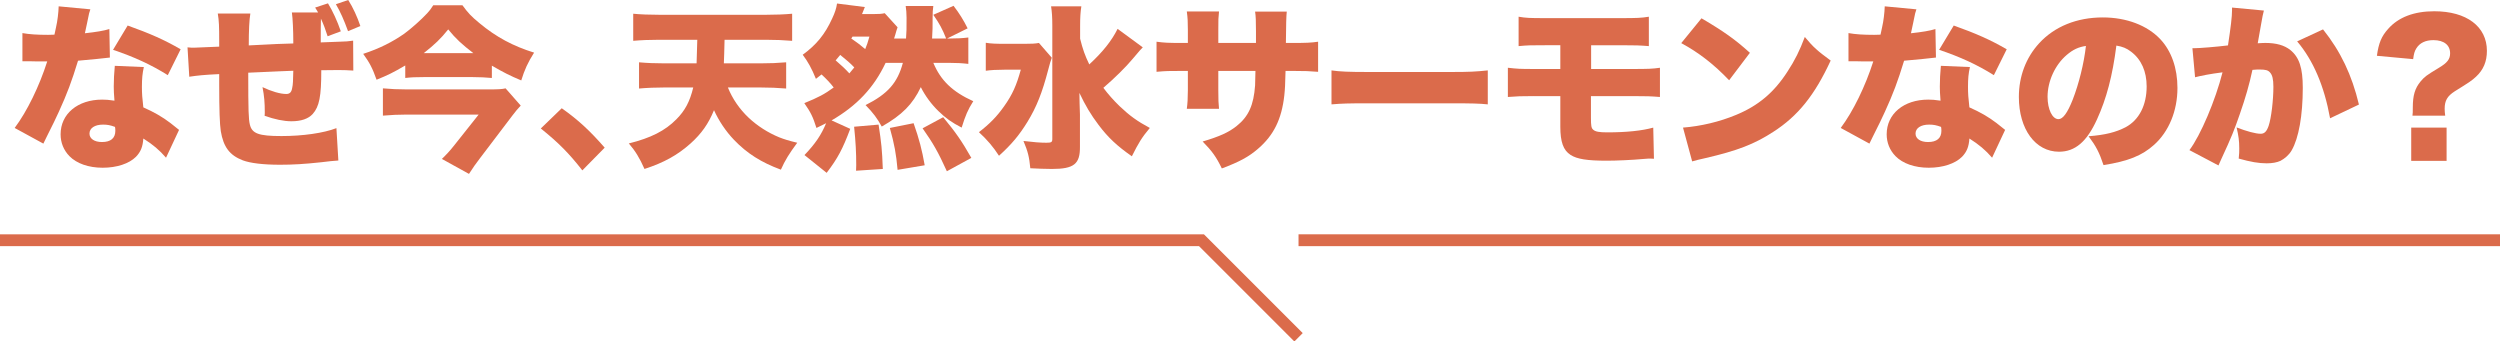
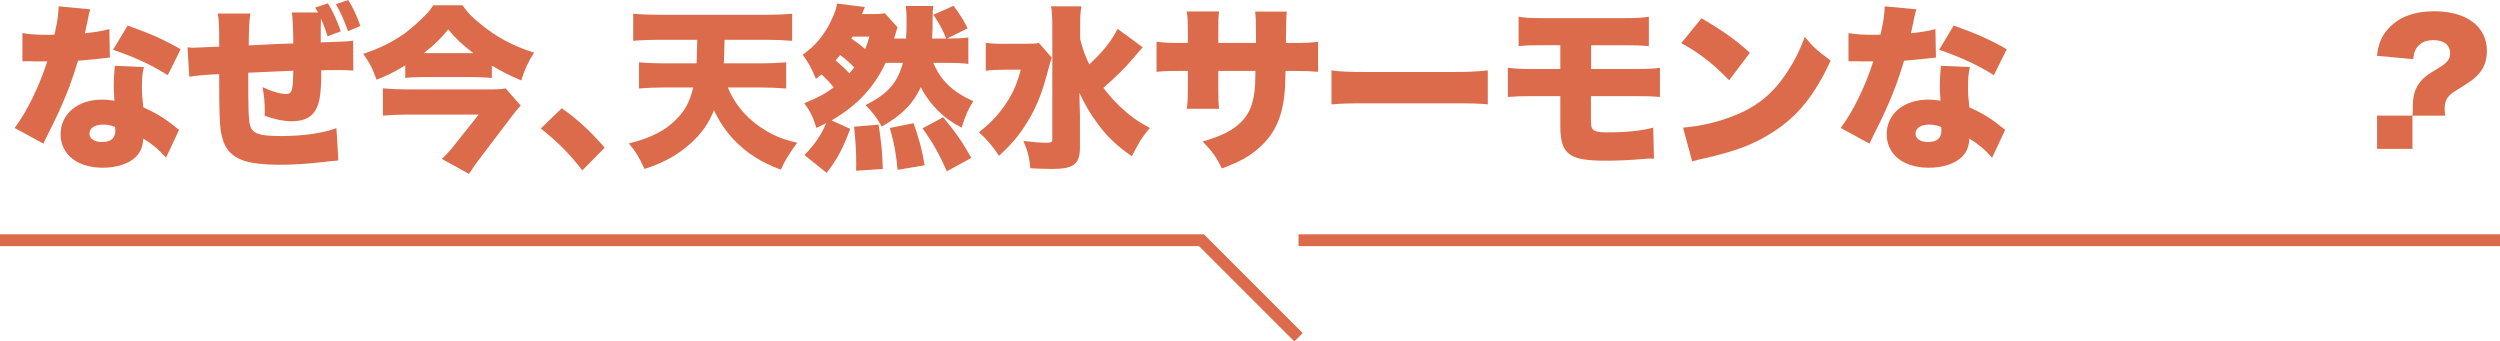
<svg xmlns="http://www.w3.org/2000/svg" id="_レイヤー_1" viewBox="0 0 844.191 115.309">
  <defs>
    <style>.cls-1{fill:none;stroke:#db6b4b;stroke-miterlimit:10;stroke-width:4px;}.cls-2{fill:#db6b4b;}</style>
  </defs>
  <path class="cls-2" d="M30.509,3.149c-.356,1.07-.416,1.07-1.129,4.755-.297,1.427-.416,1.961-.713,3.328,3.804-.416,6.359-.832,8.261-1.426l.178,9.628q-1.426.119-4.398.475c-1.604.178-4.874.476-6.359.594-2.14,7.013-3.685,11.114-6.478,17.236-1.248,2.734-1.783,3.804-4.101,8.439q-.772,1.486-1.129,2.318l-9.688-5.29c4.22-5.646,8.321-14.085,10.995-22.465h-3.328q-1.367,0-2.734-.06h-2.318v-9.51c2.258.416,4.992.595,8.677.595.654,0,.951,0,2.14-.06q.06-.476.535-2.496c.476-2.021.832-4.933.892-7.072l10.698,1.01ZM56.065,53.252c-2.199-2.556-4.458-4.458-7.667-6.479-.178,2.793-.892,4.517-2.496,6.181-2.318,2.318-6.479,3.685-11.233,3.685-4.755,0-8.796-1.427-11.233-3.923-1.961-2.021-2.972-4.576-2.972-7.37,0-6.894,5.765-11.709,14.026-11.709,1.248,0,2.199.06,4.16.356-.178-2.258-.238-3.388-.238-4.754,0-2.437.119-4.338.356-7.013l9.807.416c-.476,2.08-.654,3.863-.654,6.716,0,2.14.119,3.923.476,6.895,3.625,1.604,6.418,3.209,9.152,5.29.179.119,1.129.891,2.913,2.318l-4.398,9.391ZM34.788,42.078c-2.793,0-4.576,1.188-4.576,3.031,0,1.724,1.664,2.853,4.22,2.853,2.972,0,4.517-1.308,4.517-3.804,0-.416-.06-1.248-.119-1.308-1.604-.594-2.615-.772-4.042-.772ZM56.659,25.378c-5.587-3.507-11.411-6.182-18.484-8.559l4.933-8.202c7.488,2.675,12.362,4.814,17.889,8.023l-4.338,8.737Z" />
  <path class="cls-2" d="M107.422,4.22c-.297-.476-.416-.773-1.01-1.664l4.338-1.427c1.604,2.615,3.15,6.003,4.339,9.45l-4.458,1.664c-.773-2.437-1.367-3.982-2.259-5.943-.059,1.961-.059,3.922-.059,7.37v.654c1.486-.06,3.506-.119,6.181-.238,2.497-.06,3.031-.119,4.755-.357l.06,10.104c-2.021-.119-3.031-.178-4.993-.178q-.713,0-5.824.059c0,8.856-.654,12.244-2.912,14.799-1.486,1.605-3.863,2.437-7.191,2.437-2.556,0-5.646-.654-9.034-1.843.06-.535.06-.951.06-1.248,0-3.15-.178-5.408-.772-8.439,2.972,1.427,6.002,2.318,8.023,2.318,1.188,0,1.783-.594,2.021-2.139.238-1.011.297-2.378.356-5.706l-4.517.179c-1.961.059-5.527.237-10.698.476,0,13.075.119,15.69.535,17.473.713,3.091,2.972,3.923,10.698,3.923,7.191,0,14.264-1.01,18.543-2.675l.653,10.936c-2.258.178-2.555.178-5.884.594-5.527.595-9.39.832-13.788.832-5.765,0-10.044-.535-12.6-1.486-4.458-1.723-6.538-4.517-7.429-9.866-.356-2.318-.535-7.191-.535-15.631v-3.625c-5.052.238-7.37.476-10.104.892l-.595-9.925c1.011.119,1.605.119,2.14.119.595,0,3.447-.119,8.559-.356v-1.783c0-5.171-.06-6.835-.476-9.391h10.995c-.356,2.021-.535,5.706-.535,10.757l7.191-.357,2.377-.119,5.468-.178v-.654c0-3.506-.178-7.786-.475-9.806h8.855ZM117.525,10.52c-1.367-3.744-2.615-6.597-4.101-9.094l4.161-1.426c1.604,2.496,3.09,5.765,4.101,8.796l-4.16,1.724Z" />
  <path class="cls-2" d="M136.846,22.109c-4.161,2.437-5.884,3.269-9.688,4.814-1.367-3.863-2.318-5.706-4.517-8.736,5.468-1.783,9.925-4.042,13.907-6.835,2.199-1.604,5.706-4.695,7.726-6.895.832-.892,1.129-1.308,2.021-2.674h9.866c1.842,2.556,3.031,3.804,5.706,6.002,5.706,4.755,11.411,7.786,18.484,9.985-2.14,3.388-3.209,5.765-4.339,9.39-3.804-1.605-5.943-2.674-9.925-4.993v4.161c-1.961-.178-4.101-.297-6.418-.297h-16.582c-2.615,0-4.279.06-6.24.297v-4.22ZM175.834,35.659c-.713.714-1.961,2.199-2.793,3.329l-11.054,14.561c-1.367,1.783-2.081,2.793-3.625,5.171l-9.153-5.052c1.367-1.308,2.734-2.734,4.398-4.874l8.023-10.104h-24.427c-2.615,0-5.111.119-7.905.356v-9.212c2.615.238,5.111.356,7.964.356h27.755c3.15,0,4.517-.059,5.706-.356l5.111,5.824ZM159.847,17.948c-3.863-2.972-5.943-4.873-8.499-8.023-2.496,3.15-4.576,5.111-8.261,8.023h16.76Z" />
  <path class="cls-2" d="M189.688,36.551c5.706,4.042,9.569,7.667,14.501,13.313l-7.548,7.667c-4.458-5.706-8.023-9.331-14.026-14.145l7.073-6.835Z" />
  <path class="cls-2" d="M245.795,29.538c1.486,3.744,3.922,7.31,7.013,10.223,2.972,2.793,6.538,5.052,10.282,6.597,1.842.713,3.15,1.129,6.122,1.843-2.734,3.685-4.16,6.002-5.527,9.093-6.597-2.437-11.411-5.468-15.809-10.044-2.793-2.912-5.17-6.479-6.775-10.044-1.902,4.636-4.22,7.904-7.904,11.232-4.398,3.923-8.975,6.479-15.572,8.618-1.664-3.745-3.09-6.062-5.29-8.618,7.429-1.842,12.243-4.279,16.047-8.142,2.972-2.972,4.577-6.062,5.706-10.757h-9.628c-2.972,0-6.003.119-8.677.356v-8.855c2.556.238,5.29.356,8.558.356h10.876c.06-1.545.119-4.22.238-7.964h-12.837c-3.15,0-6.122.119-8.796.356V4.636c2.377.237,5.587.356,8.855.356h35.957c3.15,0,6.3-.119,8.855-.356v9.152c-2.793-.237-5.706-.356-8.796-.356h-14.026c-.059,3.625-.178,6.24-.238,7.964h12.243c3.269,0,6.062-.119,8.796-.356v8.855c-2.793-.238-5.587-.356-8.677-.356h-10.995Z" />
  <path class="cls-2" d="M271.654,52.36c3.685-3.863,5.646-6.775,7.31-10.758-1.07.535-1.664.832-3.269,1.605-1.189-3.745-1.902-5.23-4.101-8.38,4.695-1.901,6.835-3.031,9.925-5.289-1.07-1.427-2.556-2.972-4.101-4.398-.595.416-.951.773-1.902,1.486-1.427-3.507-2.675-5.766-4.458-8.143,4.576-3.328,7.488-6.835,9.925-12.184.951-2.021,1.426-3.447,1.664-5.111l9.39,1.188c-.297.713-.535,1.308-.951,2.377h3.744c1.961,0,2.853-.06,3.923-.297l4.338,4.755c-.297.892-.476,1.308-.772,2.496-.238.713-.238.832-.416,1.308h4.042c.178-2.08.178-3.328.178-7.013,0-1.664-.119-2.734-.297-3.982h9.331c-.178,1.248-.238,2.199-.238,3.982,0,3.388,0,3.922-.178,7.013h4.754c-1.367-3.388-2.139-4.814-4.338-8.023l6.835-3.031c1.961,2.556,3.388,4.874,4.754,7.607l-6.954,3.447h.476c2.793,0,4.874-.119,6.716-.356v8.915c-1.961-.238-4.042-.357-6.775-.357h-5.052c2.496,5.943,6.419,9.747,13.491,12.957-1.842,2.912-2.615,4.754-3.922,8.915-3.329-1.724-5.349-3.15-7.786-5.527-2.377-2.259-4.636-5.349-6.002-8.143-2.734,5.765-6.3,9.391-13.194,13.313-1.545-2.793-2.853-4.576-5.468-7.25,7.489-3.745,10.817-7.548,12.6-14.264h-5.825c-3.982,8.439-9.747,14.501-18.246,19.435l6.3,2.853c-2.556,6.775-4.161,9.866-7.964,14.857l-7.488-6.002ZM286.81,24.783c.892-1.07,1.01-1.188,1.664-2.021-1.486-1.545-2.496-2.377-4.754-4.22-.832,1.01-1.011,1.248-1.545,1.842,2.08,1.783,3.209,2.853,4.636,4.398ZM287.88,12.362q-.238.356-.416.654c2.021,1.367,3.269,2.318,4.695,3.566.594-1.426.832-2.14,1.426-4.22h-5.706ZM289.068,57.649c.06-.832.06-1.485.06-1.901,0-4.279-.178-7.727-.713-12.957l8.261-.713c.951,6.3,1.189,8.38,1.427,14.978l-9.034.594ZM303.094,57.353c-.476-5.349-1.07-8.618-2.615-14.145l8.023-1.605c1.902,5.409,2.853,9.094,3.745,14.205l-9.153,1.545ZM319.736,57.828c-2.972-6.538-4.636-9.45-8.202-14.502l6.954-3.744c4.279,5.171,6.3,8.083,9.509,13.729l-8.261,4.517Z" />
  <path class="cls-2" d="M355.163,19.494c-.476,1.426-.654,1.842-1.248,4.22-1.961,7.489-3.863,12.362-6.954,17.414-2.793,4.517-5.29,7.548-9.628,11.47-1.961-3.031-3.982-5.408-6.775-7.964,3.685-2.853,6.062-5.29,8.499-8.736,2.793-3.923,4.22-7.132,5.646-12.362h-5.586c-2.496,0-4.577.119-6.241.356v-9.45c1.724.297,3.388.357,6.954.357h6.003c2.496,0,3.744-.06,4.992-.297l4.339,4.992ZM385.89,15.987q-.297.356-1.011,1.069-.297.357-2.377,2.794c-2.318,2.793-6.122,6.537-9.926,9.806,1.605,2.14,3.329,4.101,5.468,6.181,3.447,3.269,6.002,5.111,10.222,7.37-2.734,3.269-3.804,5.052-6.062,9.569-4.933-3.447-8.023-6.3-11.233-10.579-2.615-3.447-4.517-6.657-6.478-10.817.059,2.793.059,2.853.059,3.566q.119,2.496.119,3.744v10.876c.06,5.825-2.021,7.489-9.45,7.489-2.318,0-4.933-.119-7.311-.238-.356-3.804-.832-5.705-2.318-9.212,3.507.416,5.646.595,7.727.595,1.723,0,2.021-.179,2.021-1.308V8.617c0-2.793-.119-4.576-.416-6.478h10.223c-.297,1.901-.416,3.685-.416,6.597v4.339c.891,3.565,1.604,5.586,3.09,8.677,4.576-4.22,7.548-7.964,9.569-12.005l8.499,6.24Z" />
  <path class="cls-2" d="M424.112,14.501v-3.922c0-3.388-.06-5.171-.297-6.657h10.698q-.238,1.783-.297,10.579h2.318c4.458,0,6.122-.06,8.558-.416v10.163c-2.853-.237-4.517-.297-8.38-.297h-2.615c-.119,4.695-.178,6.003-.416,8.261-.891,8.023-3.566,13.432-8.796,17.949-3.209,2.793-6.3,4.458-12.303,6.716-1.902-3.922-3.269-5.824-6.478-9.093,5.765-1.724,8.796-3.091,11.471-5.23,4.041-3.209,5.765-7.072,6.24-13.729.06-1.07.06-1.486.119-4.874h-12.54v6.656c0,2.913.059,4.517.238,6.122h-10.876c.238-1.664.356-3.625.356-6.241v-6.538h-2.199c-4.279,0-5.052,0-8.38.297v-10.163c2.675.356,3.863.416,8.559.416h2.021v-4.338c0-2.794-.059-4.101-.356-6.3h10.876c-.238,2.377-.238,2.556-.238,6.062v4.577h12.719Z" />
  <path class="cls-2" d="M449.614,23.773c2.794.416,6.003.535,12.184.535h28.409c5.943,0,8.202-.119,12.184-.535v11.47c-2.853-.297-5.468-.356-12.243-.356h-28.29c-6.656,0-8.617.06-12.243.356v-11.47Z" />
  <path class="cls-2" d="M517.908,32.45c-4.279,0-5.705.06-8.736.297v-9.866c3.209.357,3.922.416,8.915.416h8.796v-8.023h-5.111c-5.052,0-5.646,0-8.975.297V5.646c2.496.416,3.566.476,9.094.476h25.378c5.468,0,6.953-.059,9.509-.476v9.926c-2.972-.238-4.339-.297-9.331-.297h-10.163v8.023h13.907c5.409,0,6.835-.059,9.331-.416v9.866c-3.031-.237-4.397-.297-9.152-.297h-14.146v7.311c0,2.674.119,3.506.773,4.041.713.654,2.021.892,4.694.892,6.538,0,11.709-.535,15.572-1.604l.237,10.52q-.595-.06-1.129-.06c-.595,0-1.07,0-2.318.119-3.804.356-9.331.594-12.48.594-6.598,0-10.045-.535-12.243-1.961-2.438-1.545-3.447-4.398-3.447-9.509v-10.341h-8.975Z" />
  <path class="cls-2" d="M574.554,6.181c7.488,4.398,11.352,7.132,16.344,11.649l-7.013,9.271c-5.171-5.408-10.223-9.331-16.166-12.541l6.835-8.38ZM568.314,43.089c6.062-.476,12.303-1.961,17.889-4.279,7.489-3.091,12.838-7.548,17.414-14.68,2.496-3.804,4.102-7.073,5.824-11.649,2.913,3.507,4.279,4.695,8.737,7.964-5.408,11.709-11.055,18.722-19.375,24.071-6.419,4.16-12.065,6.359-23.12,8.915-2.317.535-2.674.595-4.279,1.07l-3.09-11.411Z" />
  <path class="cls-2" d="M647.128,3.149c-.356,1.07-.416,1.07-1.13,4.755-.297,1.427-.416,1.961-.713,3.328,3.804-.416,6.359-.832,8.262-1.426l.178,9.628q-1.426.119-4.397.475c-1.605.178-4.874.476-6.359.594-2.14,7.013-3.686,11.114-6.479,17.236-1.248,2.734-1.783,3.804-4.101,8.439q-.773,1.486-1.13,2.318l-9.688-5.29c4.22-5.646,8.321-14.085,10.995-22.465h-3.328q-1.367,0-2.733-.06h-2.318v-9.51c2.259.416,4.992.595,8.677.595.654,0,.951,0,2.14-.06q.06-.476.535-2.496c.476-2.021.832-4.933.892-7.072l10.698,1.01ZM672.684,53.252c-2.199-2.556-4.457-4.458-7.667-6.479-.178,2.793-.891,4.517-2.496,6.181-2.317,2.318-6.478,3.685-11.232,3.685s-8.796-1.427-11.233-3.923c-1.961-2.021-2.971-4.576-2.971-7.37,0-6.894,5.765-11.709,14.025-11.709,1.248,0,2.199.06,4.16.356-.178-2.258-.237-3.388-.237-4.754,0-2.437.119-4.338.356-7.013l9.807.416c-.476,2.08-.653,3.863-.653,6.716,0,2.14.118,3.923.475,6.895,3.626,1.604,6.419,3.209,9.153,5.29.178.119,1.129.891,2.912,2.318l-4.398,9.391ZM651.407,42.078c-2.794,0-4.577,1.188-4.577,3.031,0,1.724,1.664,2.853,4.22,2.853,2.972,0,4.518-1.308,4.518-3.804,0-.416-.06-1.248-.119-1.308-1.604-.594-2.615-.772-4.041-.772ZM673.279,25.378c-5.587-3.507-11.411-6.182-18.483-8.559l4.933-8.202c7.488,2.675,12.362,4.814,17.89,8.023l-4.339,8.737Z" />
-   <path class="cls-2" d="M708.113,40.295c-3.447,7.607-7.43,10.936-12.838,10.936-7.964,0-13.551-7.607-13.551-18.484,0-6.953,2.377-13.253,6.835-18.127,5.229-5.706,12.778-8.736,21.515-8.736,7.964,0,14.977,2.674,19.375,7.31,3.804,4.042,5.824,9.806,5.824,16.522,0,7.726-2.912,14.739-7.904,19.197-4.041,3.625-8.736,5.527-17.058,6.835-1.426-4.279-2.556-6.419-5.052-9.747,5.587-.416,9.271-1.367,12.481-3.031,4.576-2.437,7.132-7.429,7.132-13.788,0-5.052-1.783-9.094-5.23-11.709-1.545-1.189-2.853-1.724-4.992-2.081-1.308,10.223-3.328,17.89-6.537,24.903ZM697.891,18.543c-3.923,3.328-6.479,8.855-6.479,14.145,0,4.22,1.604,7.548,3.685,7.548,1.486,0,3.031-2.08,4.814-6.597,2.08-5.349,3.804-12.243,4.457-18.127-2.496.356-4.397,1.248-6.478,3.031Z" />
-   <path class="cls-2" d="M740.331,16.284h.535c1.901,0,7.607-.476,11.471-.951.951-6.241,1.367-9.747,1.367-11.768v-1.01l10.757,1.01q-.356,1.189-.951,4.695c-.475,2.734-.891,4.992-1.129,6.359,1.011-.06,1.724-.119,2.556-.119,3.685,0,6.419.772,8.439,2.377,3.031,2.437,4.22,6.062,4.22,12.778,0,9.271-1.367,16.998-3.744,21.099-.832,1.486-2.318,2.793-3.804,3.566-1.188.535-2.734.832-4.636.832-2.734,0-5.408-.476-9.45-1.604.179-1.664.179-2.377.179-3.447,0-2.615-.238-4.22-.892-7.072,3.388,1.308,6.419,2.14,8.143,2.14,1.248,0,2.021-.772,2.674-2.675.892-2.615,1.605-8.677,1.605-13.194,0-2.556-.357-3.982-1.13-4.814-.653-.773-1.485-1.011-3.565-1.011-.535,0-1.13,0-2.378.119-1.069,4.992-2.317,9.331-4.22,14.799-1.901,5.527-2.853,7.904-6.3,15.334-.476,1.01-.594,1.308-.951,2.14l-9.806-5.17c3.804-5.052,8.796-16.879,11.173-26.27-4.22.535-7.251,1.129-9.271,1.664l-.892-9.807ZM784.431,9.925c5.943,7.43,9.747,15.394,12.124,25.378l-9.747,4.636c-1.961-10.876-5.646-19.494-11.113-25.972l8.736-4.042Z" />
-   <path class="cls-2" d="M814.628,39.047c.119-.951.119-1.01.119-2.733,0-4.101.713-6.479,2.615-8.796,1.426-1.664,1.901-2.021,6.121-4.576,2.912-1.724,3.863-2.972,3.863-4.933,0-2.793-2.08-4.457-5.646-4.457-2.674,0-4.636.951-5.765,2.793-.595.951-.832,1.783-1.069,3.625l-12.243-1.129c.594-4.279,1.545-6.597,3.804-9.093,3.446-3.923,8.736-5.943,15.571-5.943,10.936,0,17.771,5.17,17.771,13.372,0,3.625-1.189,6.419-3.686,8.737-1.426,1.307-2.021,1.723-7.191,4.933-2.496,1.604-3.388,3.149-3.388,5.884,0,.713.06,1.367.179,2.317h-11.055ZM826.158,43.089v11.232h-11.946v-11.232h11.946Z" />
+   <path class="cls-2" d="M814.628,39.047c.119-.951.119-1.01.119-2.733,0-4.101.713-6.479,2.615-8.796,1.426-1.664,1.901-2.021,6.121-4.576,2.912-1.724,3.863-2.972,3.863-4.933,0-2.793-2.08-4.457-5.646-4.457-2.674,0-4.636.951-5.765,2.793-.595.951-.832,1.783-1.069,3.625l-12.243-1.129c.594-4.279,1.545-6.597,3.804-9.093,3.446-3.923,8.736-5.943,15.571-5.943,10.936,0,17.771,5.17,17.771,13.372,0,3.625-1.189,6.419-3.686,8.737-1.426,1.307-2.021,1.723-7.191,4.933-2.496,1.604-3.388,3.149-3.388,5.884,0,.713.06,1.367.179,2.317h-11.055Zv11.232h-11.946v-11.232h11.946Z" />
  <polyline class="cls-1" points="0 81.119 405.708 81.119 438.483 113.894" />
  <line class="cls-1" x1="438.483" y1="81.119" x2="844.191" y2="81.119" />
</svg>